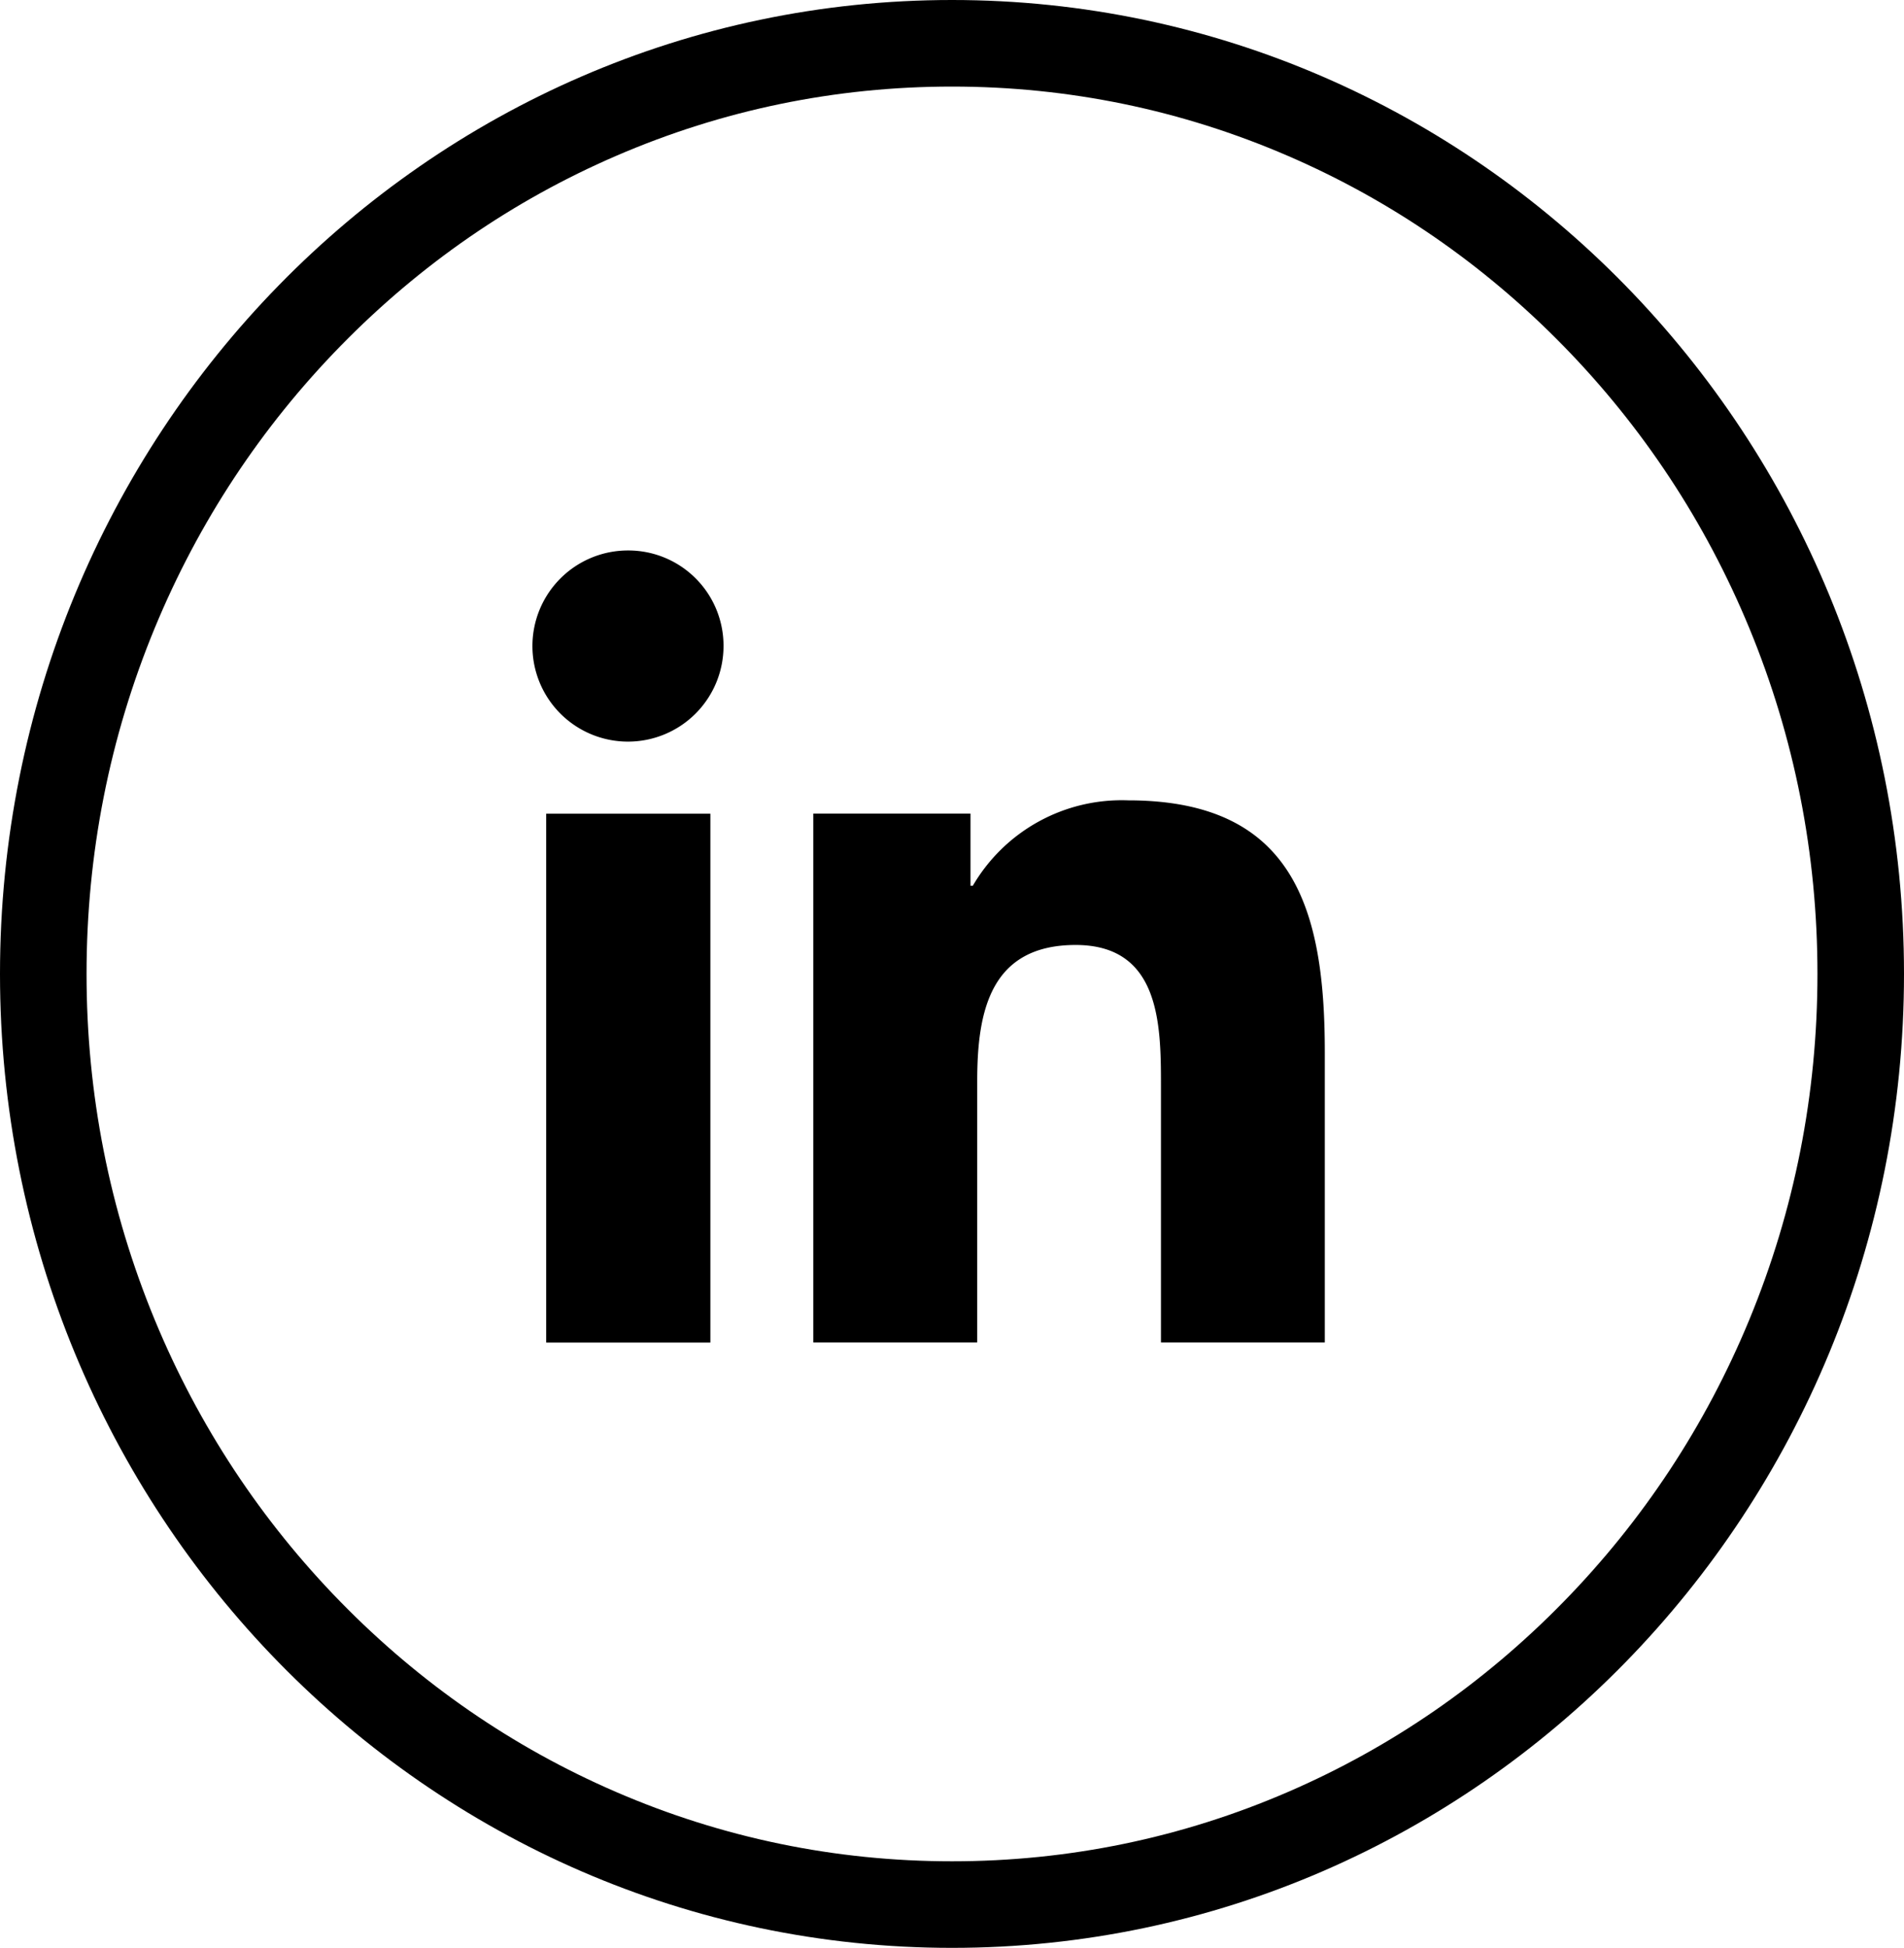
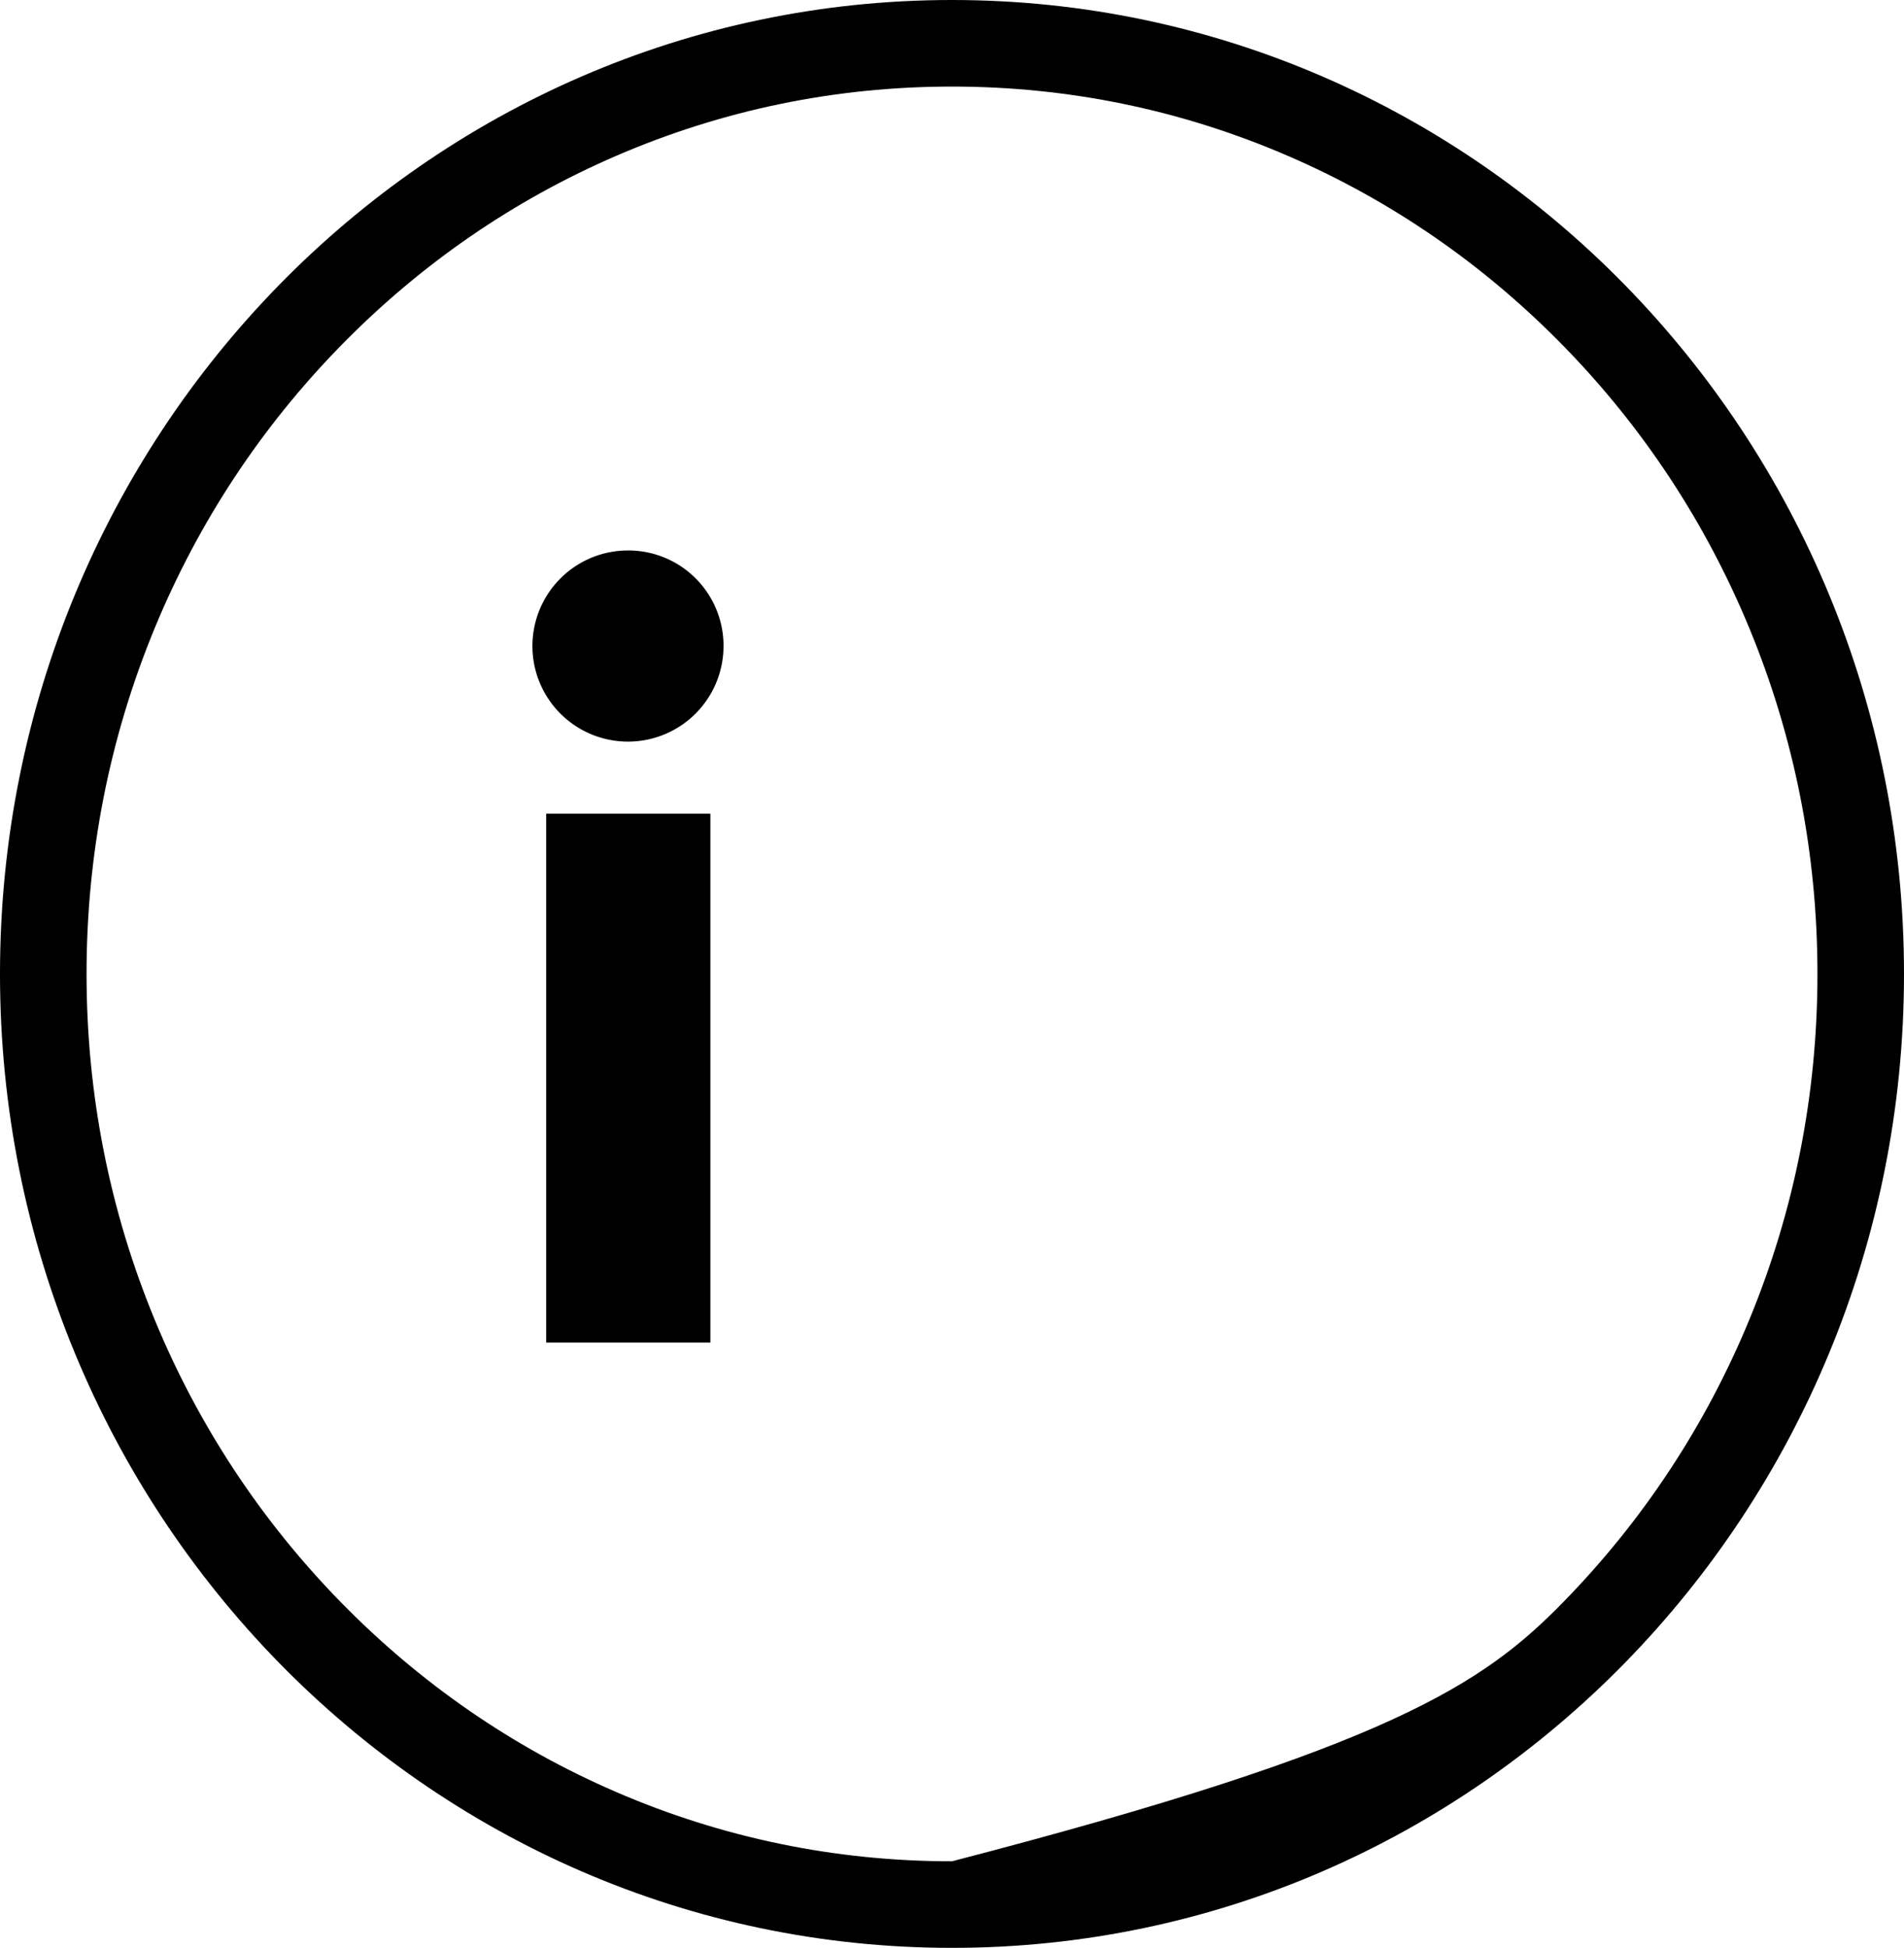
<svg xmlns="http://www.w3.org/2000/svg" width="44" height="45" viewBox="0 0 44 45">
  <g id="Group_49" data-name="Group 49" transform="translate(-0.231)">
    <g id="Path_78" data-name="Path 78" transform="translate(0.231)" fill="none">
      <path d="M22,0A22.254,22.254,0,0,1,44,22.5,22.254,22.254,0,0,1,22,45,22.254,22.254,0,0,1,0,22.5,22.254,22.254,0,0,1,22,0Z" stroke="none" />
-       <path d="M 22 2 C 19.305 2 16.691 2.54 14.231 3.604 C 11.85 4.633 9.712 6.109 7.874 7.988 C 6.033 9.871 4.587 12.064 3.577 14.506 C 2.531 17.037 2 19.726 2 22.5 C 2 25.274 2.531 27.963 3.577 30.494 C 4.587 32.936 6.033 35.129 7.874 37.012 C 9.712 38.891 11.85 40.367 14.231 41.396 C 16.691 42.46 19.305 43 22 43 C 24.695 43 27.309 42.46 29.769 41.396 C 32.15 40.367 34.288 38.891 36.126 37.012 C 37.967 35.129 39.413 32.936 40.423 30.494 C 41.469 27.963 42 25.274 42 22.5 C 42 19.726 41.469 17.037 40.423 14.506 C 39.413 12.064 37.967 9.871 36.126 7.988 C 34.288 6.109 32.15 4.633 29.769 3.604 C 27.309 2.54 24.695 2 22 2 M 22 0 C 34.15 0 44 10.074 44 22.5 C 44 34.926 34.15 45 22 45 C 9.85 45 0 34.926 0 22.5 C 0 10.074 9.85 0 22 0 Z" stroke="none" fill="#000" />
+       <path d="M 22 2 C 19.305 2 16.691 2.54 14.231 3.604 C 11.85 4.633 9.712 6.109 7.874 7.988 C 6.033 9.871 4.587 12.064 3.577 14.506 C 2.531 17.037 2 19.726 2 22.5 C 2 25.274 2.531 27.963 3.577 30.494 C 4.587 32.936 6.033 35.129 7.874 37.012 C 9.712 38.891 11.85 40.367 14.231 41.396 C 16.691 42.46 19.305 43 22 43 C 32.15 40.367 34.288 38.891 36.126 37.012 C 37.967 35.129 39.413 32.936 40.423 30.494 C 41.469 27.963 42 25.274 42 22.5 C 42 19.726 41.469 17.037 40.423 14.506 C 39.413 12.064 37.967 9.871 36.126 7.988 C 34.288 6.109 32.15 4.633 29.769 3.604 C 27.309 2.54 24.695 2 22 2 M 22 0 C 34.15 0 44 10.074 44 22.5 C 44 34.926 34.15 45 22 45 C 9.85 45 0 34.926 0 22.5 C 0 10.074 9.85 0 22 0 Z" stroke="none" fill="#000" />
    </g>
    <g id="Group_46" data-name="Group 46" transform="translate(12.551 12.717)">
-       <path id="Path_73" data-name="Path 73" d="M192.921,174.1h0v-6.711c0-3.283-.707-5.812-4.545-5.812a3.984,3.984,0,0,0-3.589,1.973h-.053v-1.666H181.1V174.1h3.789v-6.049c0-1.593.3-3.133,2.274-3.133,1.943,0,1.972,1.818,1.972,3.235V174.1Z" transform="translate(-174.626 -155.804)" />
      <path id="Path_74" data-name="Path 74" d="M8.448,170.176h3.794v12.217H8.448Z" transform="translate(-8.146 -164.094)" />
      <path id="Path_75" data-name="Path 75" d="M2.2,0a2.208,2.208,0,1,0,2.2,2.2A2.2,2.2,0,0,0,2.2,0Z" />
    </g>
  </g>
</svg>